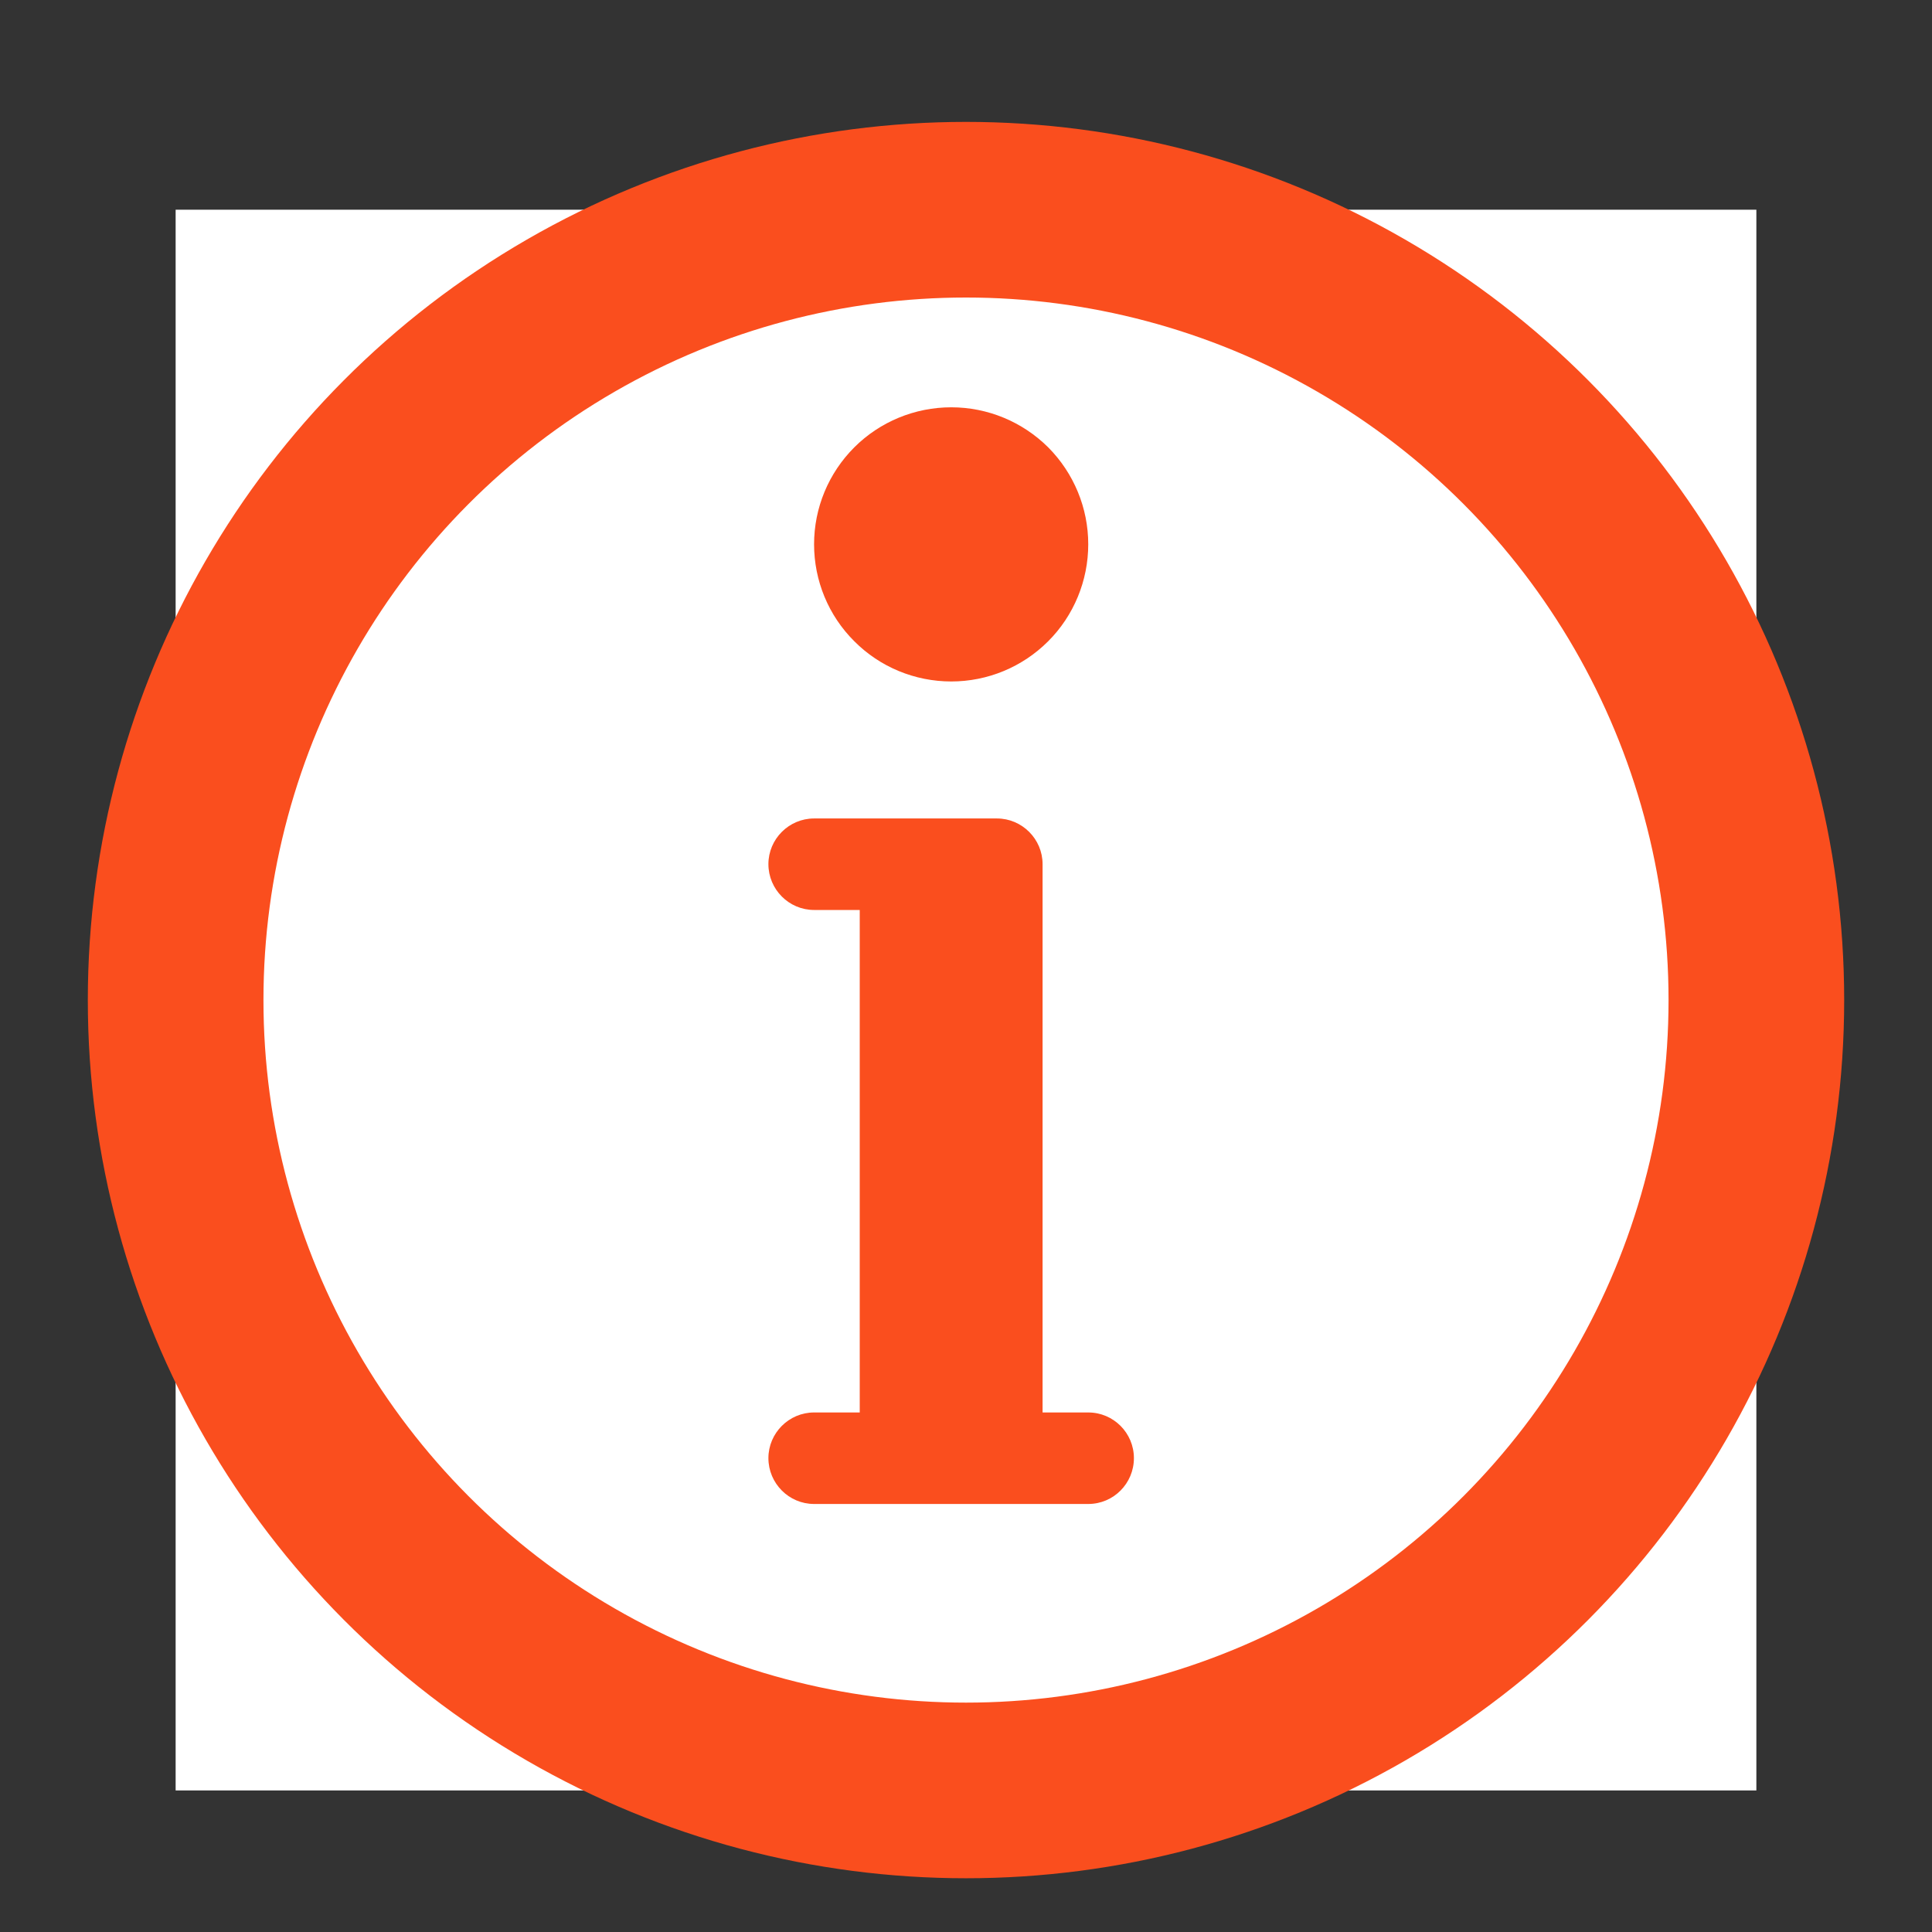
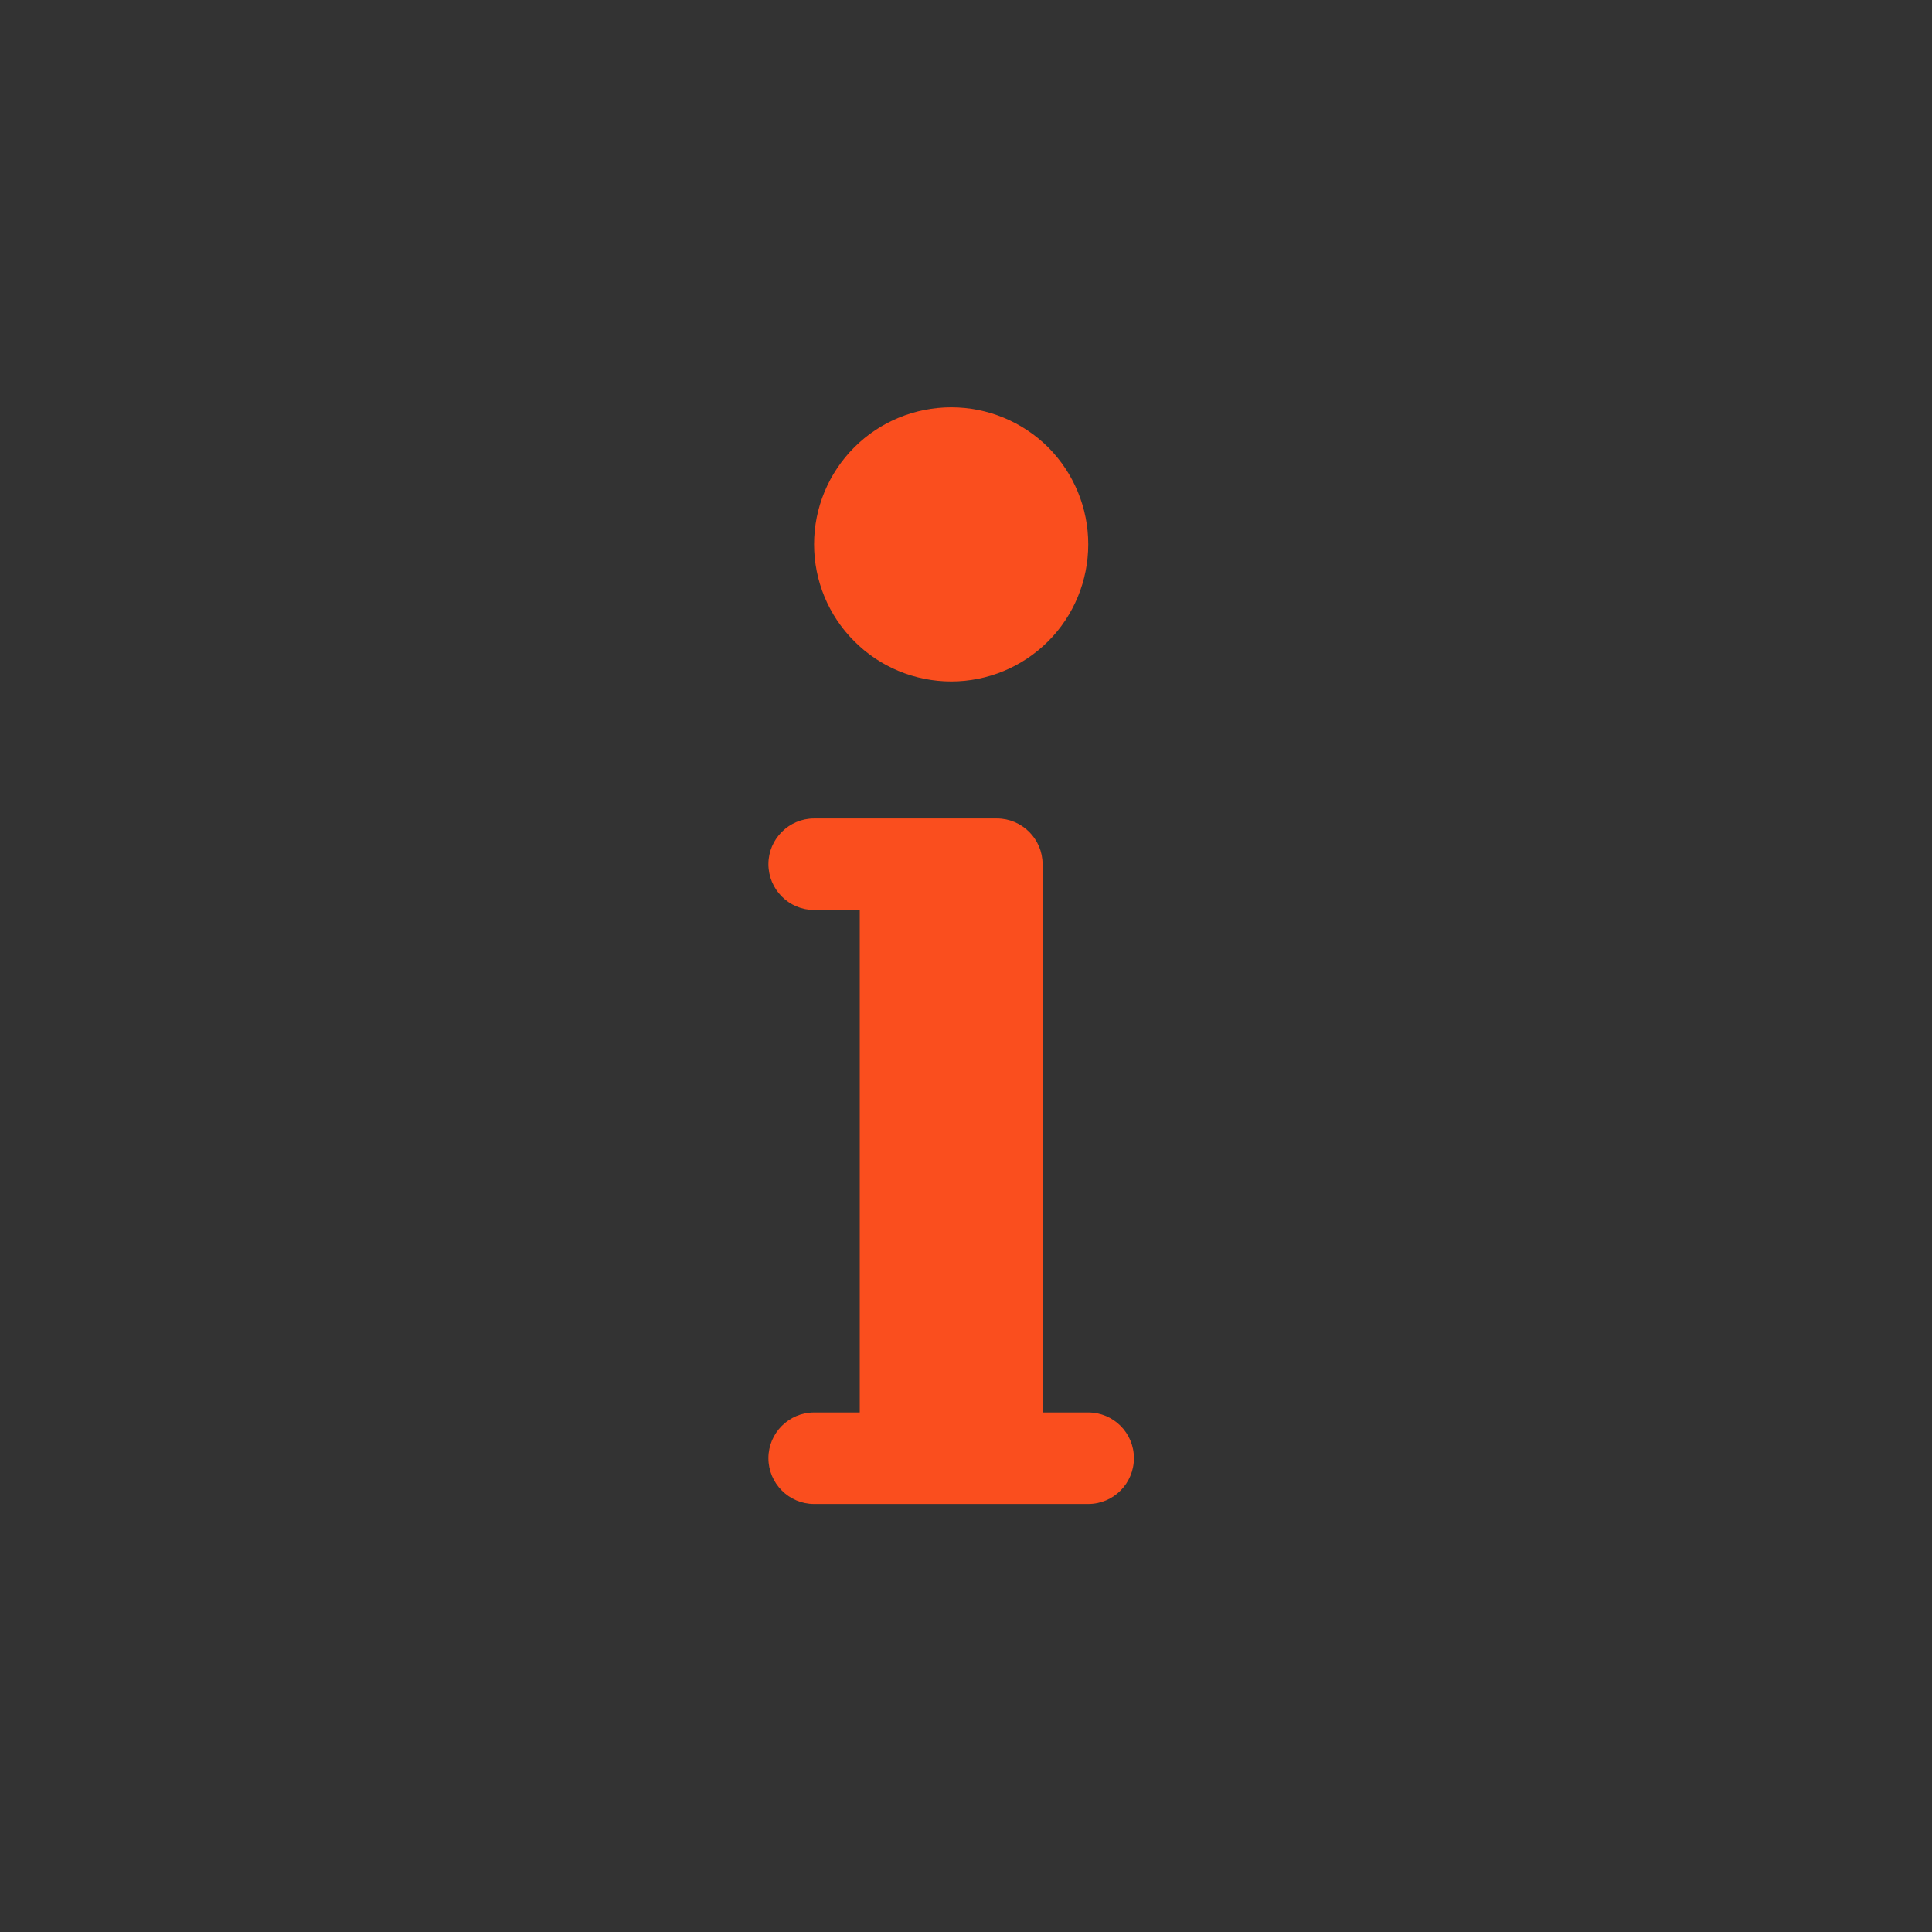
<svg xmlns="http://www.w3.org/2000/svg" width="11" height="11" viewBox="0 0 11 11" fill="none">
  <rect x="0" y="0" width="11" height="11" fill="#333333" stroke="none" />
-   <rect width="9" height="9" transform="translate(1 1.194)" fill="white" />
-   <circle cx="5.5" cy="5.694" r="4.5" stroke="#FA4E1E" />
  <path d="M5.416 2.319C5.209 2.319 5.01 2.401 4.864 2.547C4.717 2.694 4.635 2.892 4.635 3.099C4.635 3.306 4.717 3.505 4.864 3.651C5.01 3.798 5.209 3.88 5.416 3.88C5.623 3.88 5.821 3.798 5.968 3.651C6.114 3.505 6.196 3.306 6.196 3.099C6.196 2.892 6.114 2.694 5.968 2.547C5.821 2.401 5.623 2.319 5.416 2.319ZM4.635 4.66C4.492 4.66 4.375 4.777 4.375 4.92C4.375 5.064 4.492 5.181 4.635 5.181H4.895V8.042H4.635C4.492 8.042 4.375 8.159 4.375 8.302C4.375 8.446 4.492 8.563 4.635 8.563H6.196C6.34 8.563 6.456 8.446 6.456 8.302C6.456 8.159 6.34 8.042 6.196 8.042H5.936V4.92C5.936 4.777 5.819 4.66 5.676 4.66H4.895H4.635Z" fill="#FA4E1E" />
</svg>